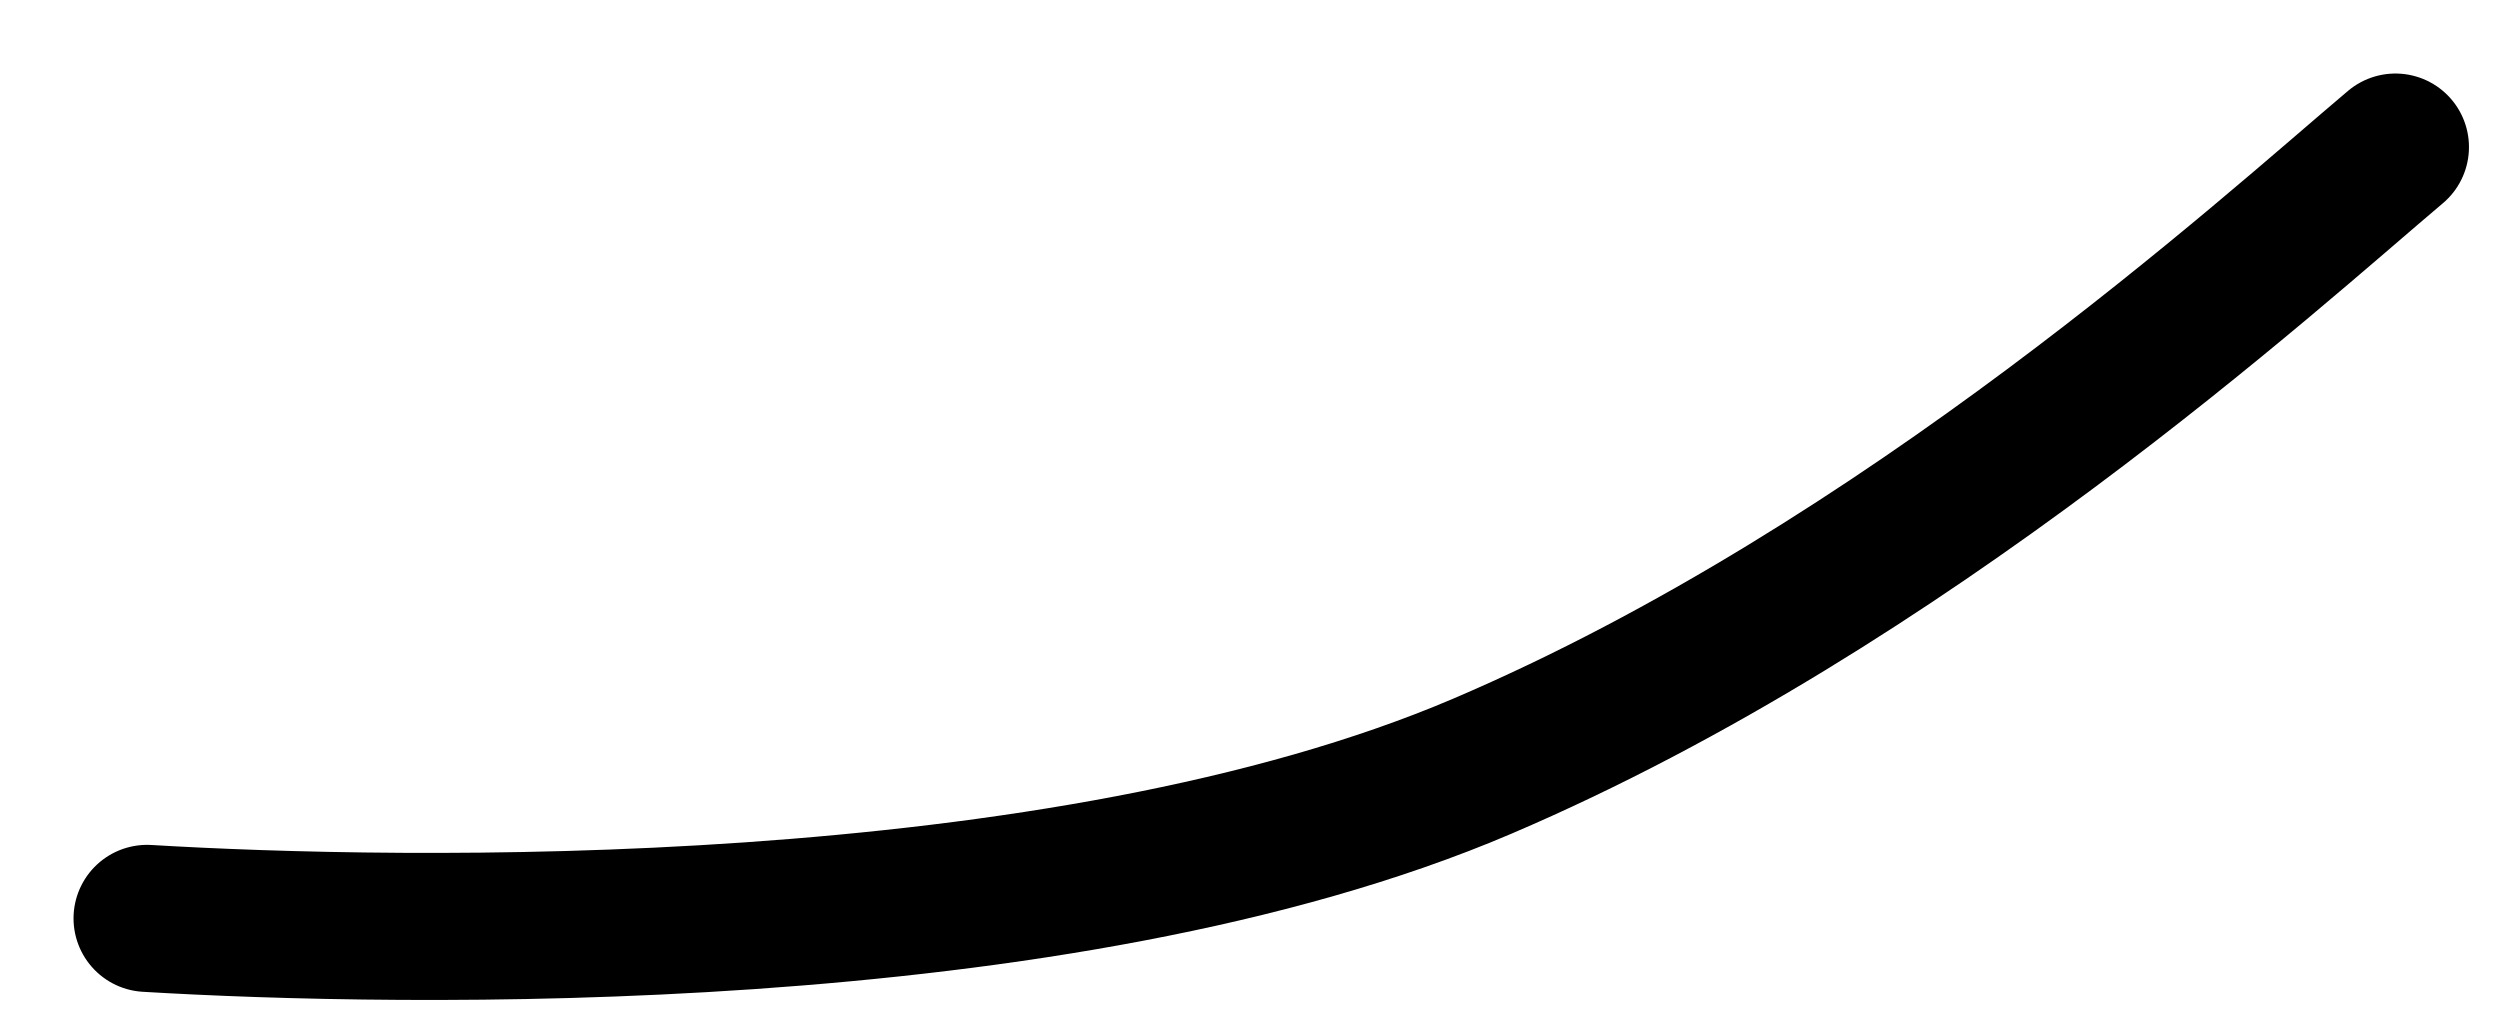
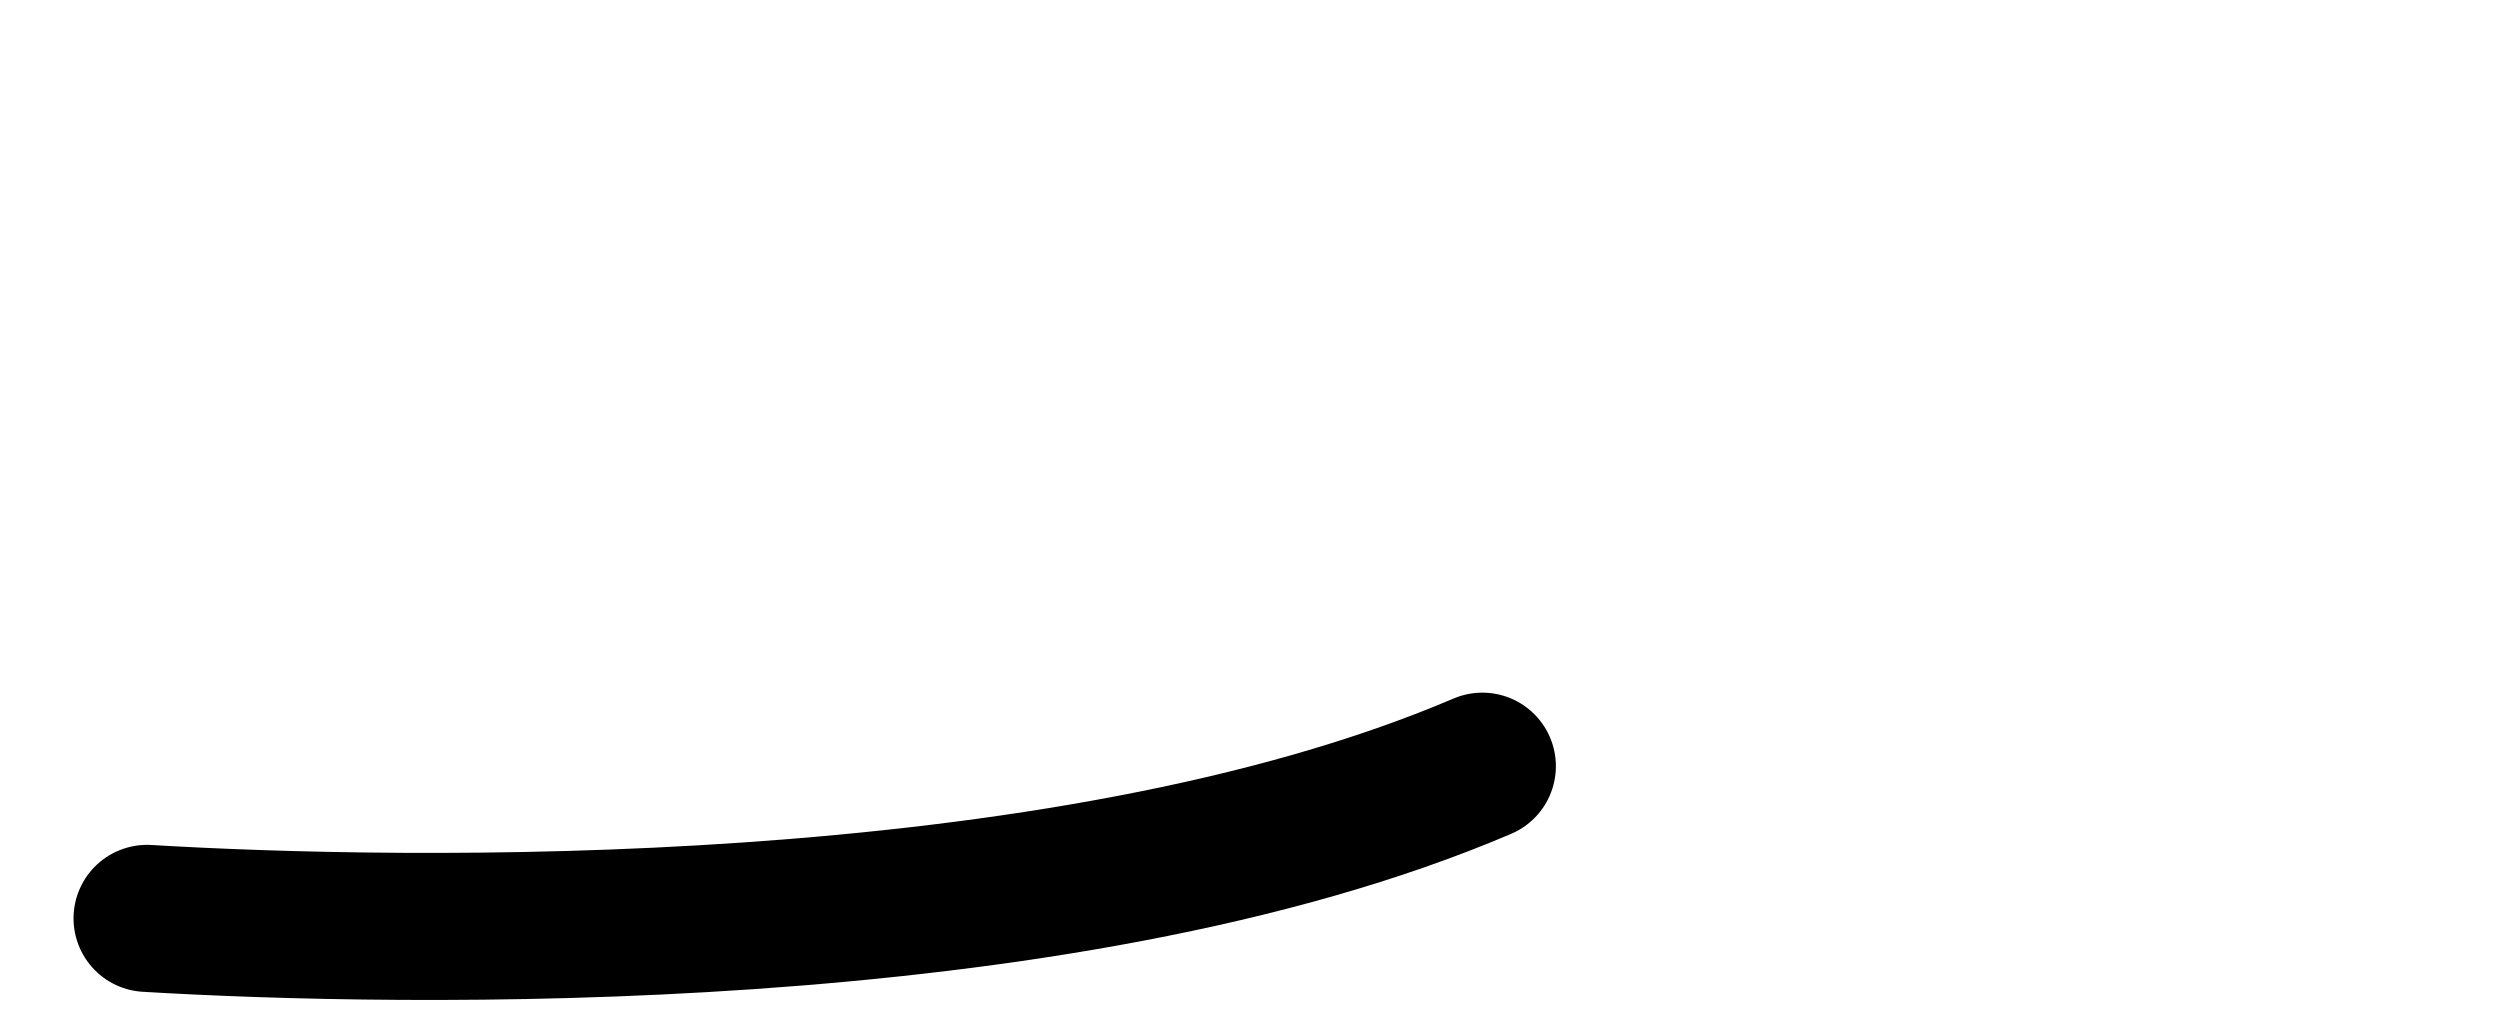
<svg xmlns="http://www.w3.org/2000/svg" fill="none" height="100%" overflow="visible" preserveAspectRatio="none" style="display: block;" viewBox="0 0 17 7" width="100%">
-   <path d="M1 6.245C2.7 6.347 7.2 6.44 10.08 5.21C12.96 3.98 15.439 1.717 16.289 1" id="Vector" stroke="black" stroke-linecap="round" />
+   <path d="M1 6.245C2.7 6.347 7.2 6.44 10.08 5.21" id="Vector" stroke="black" stroke-linecap="round" />
</svg>